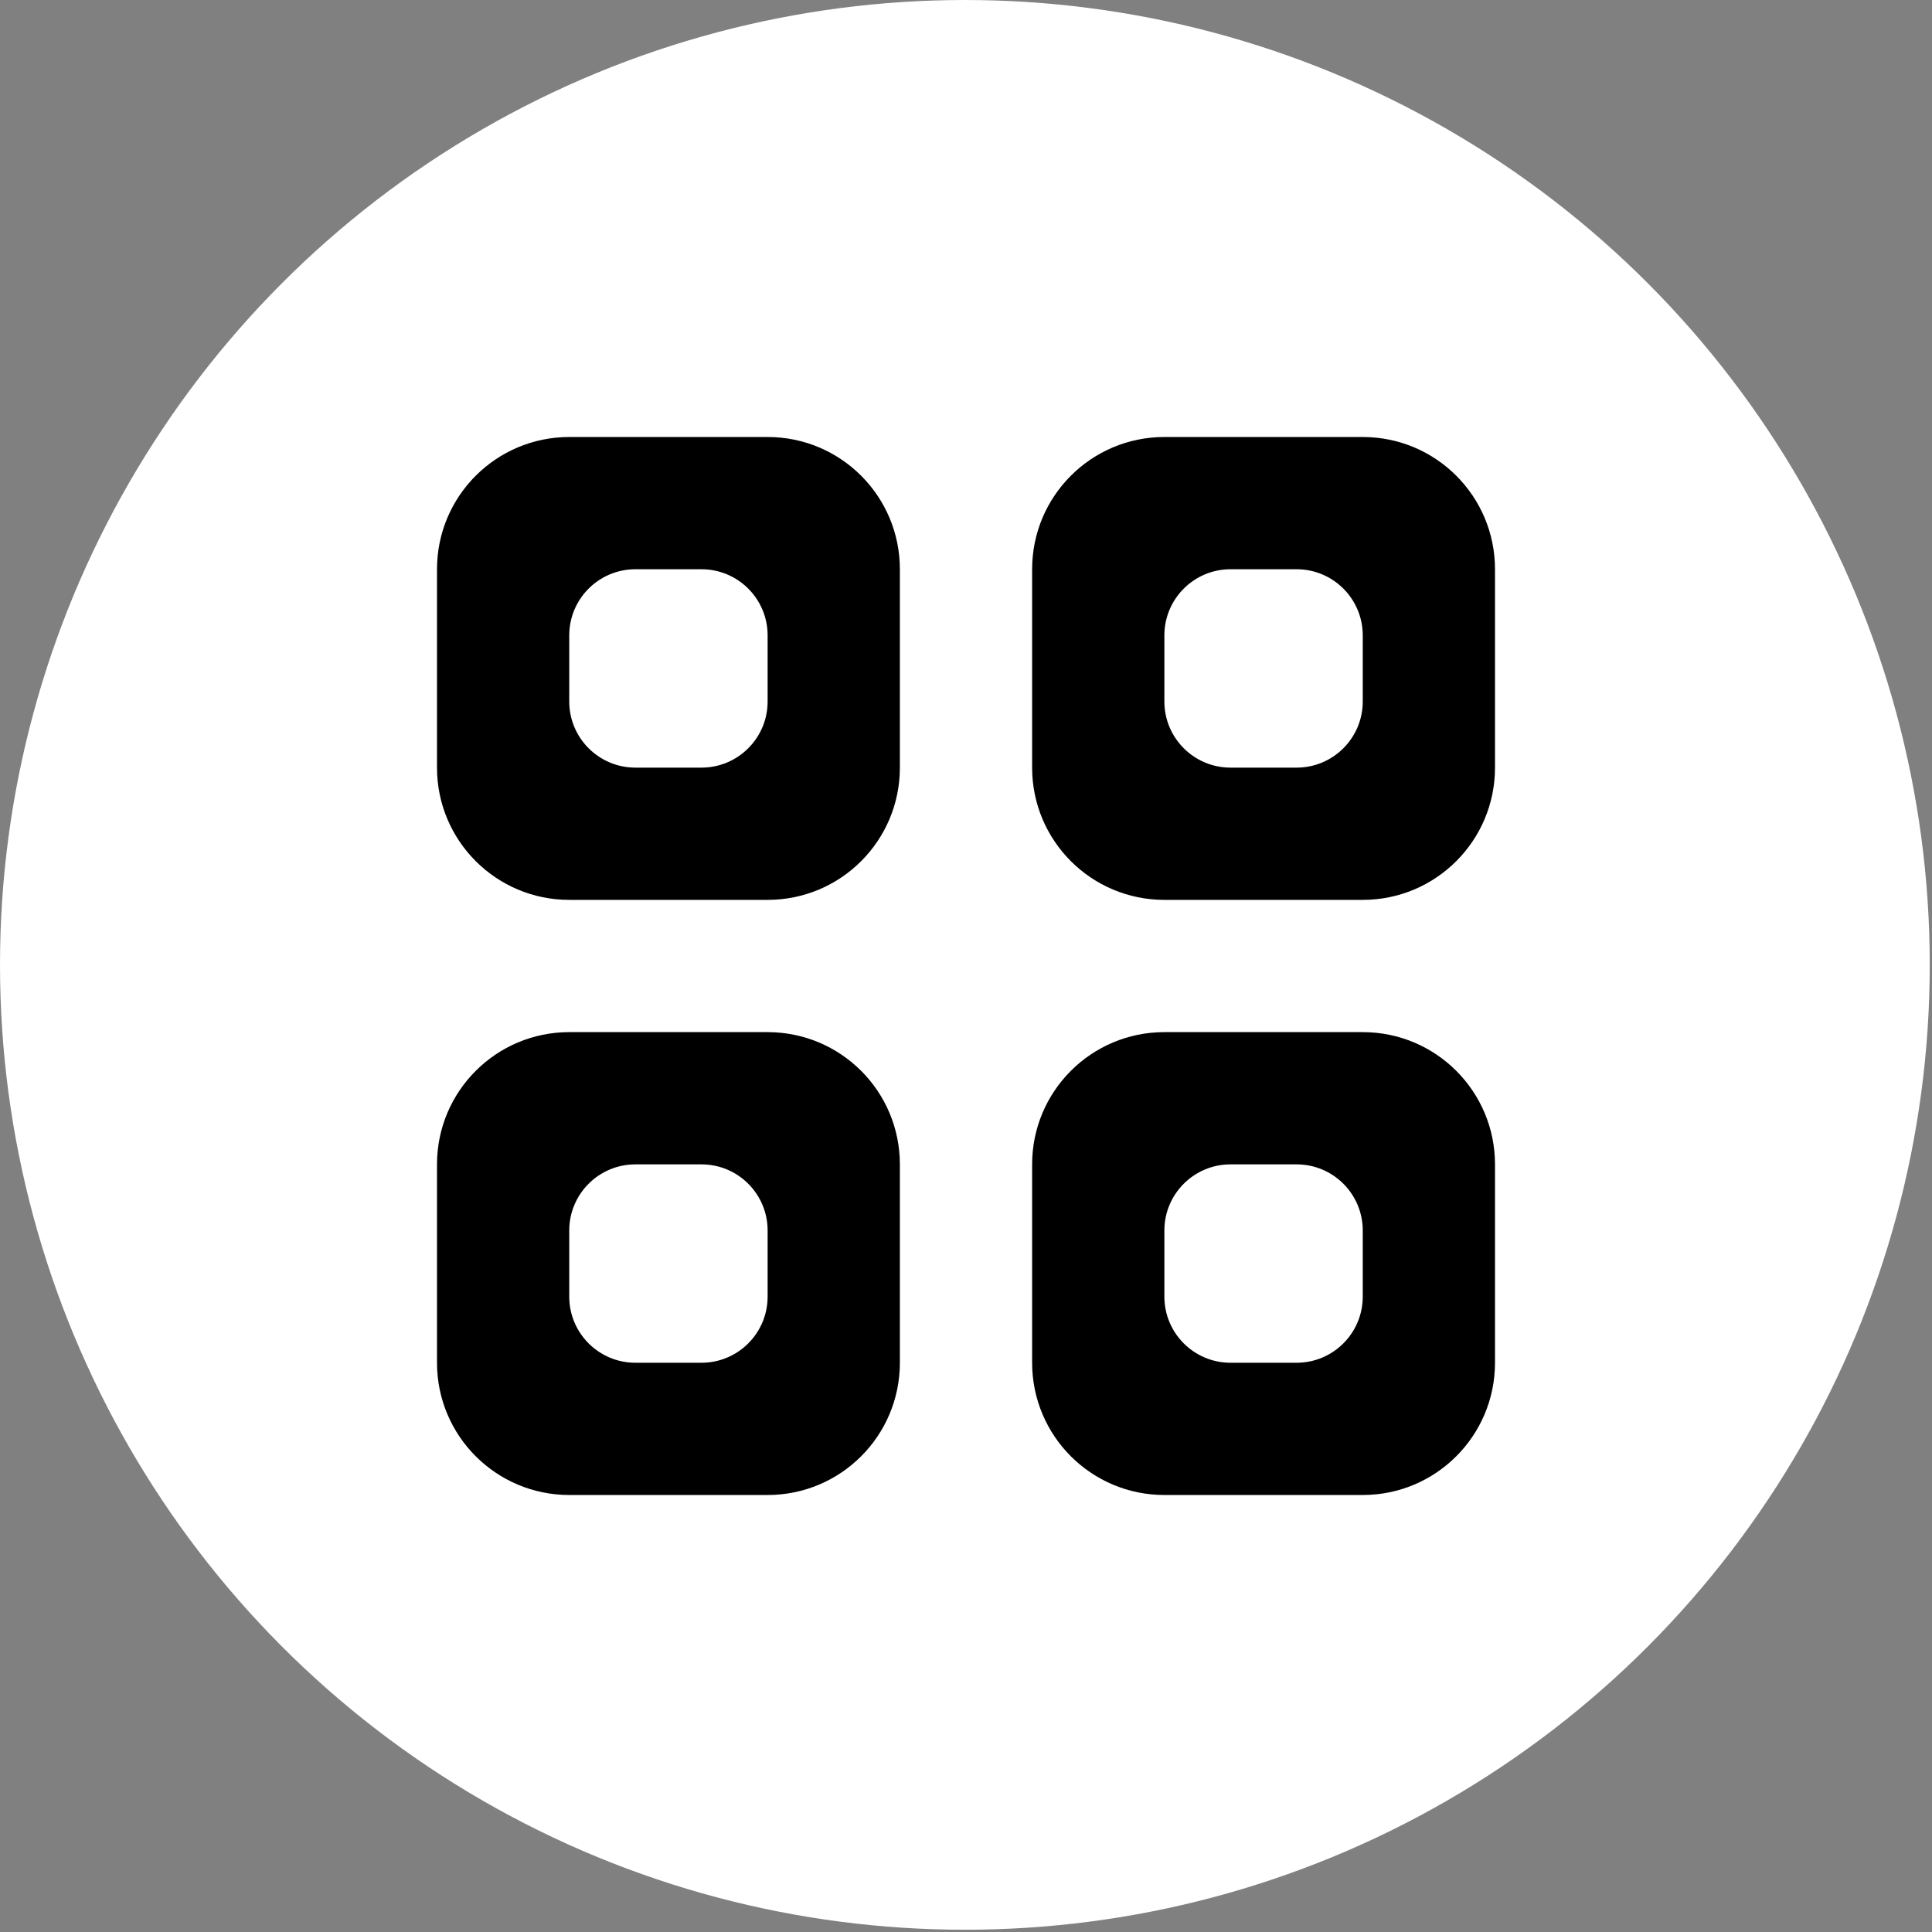
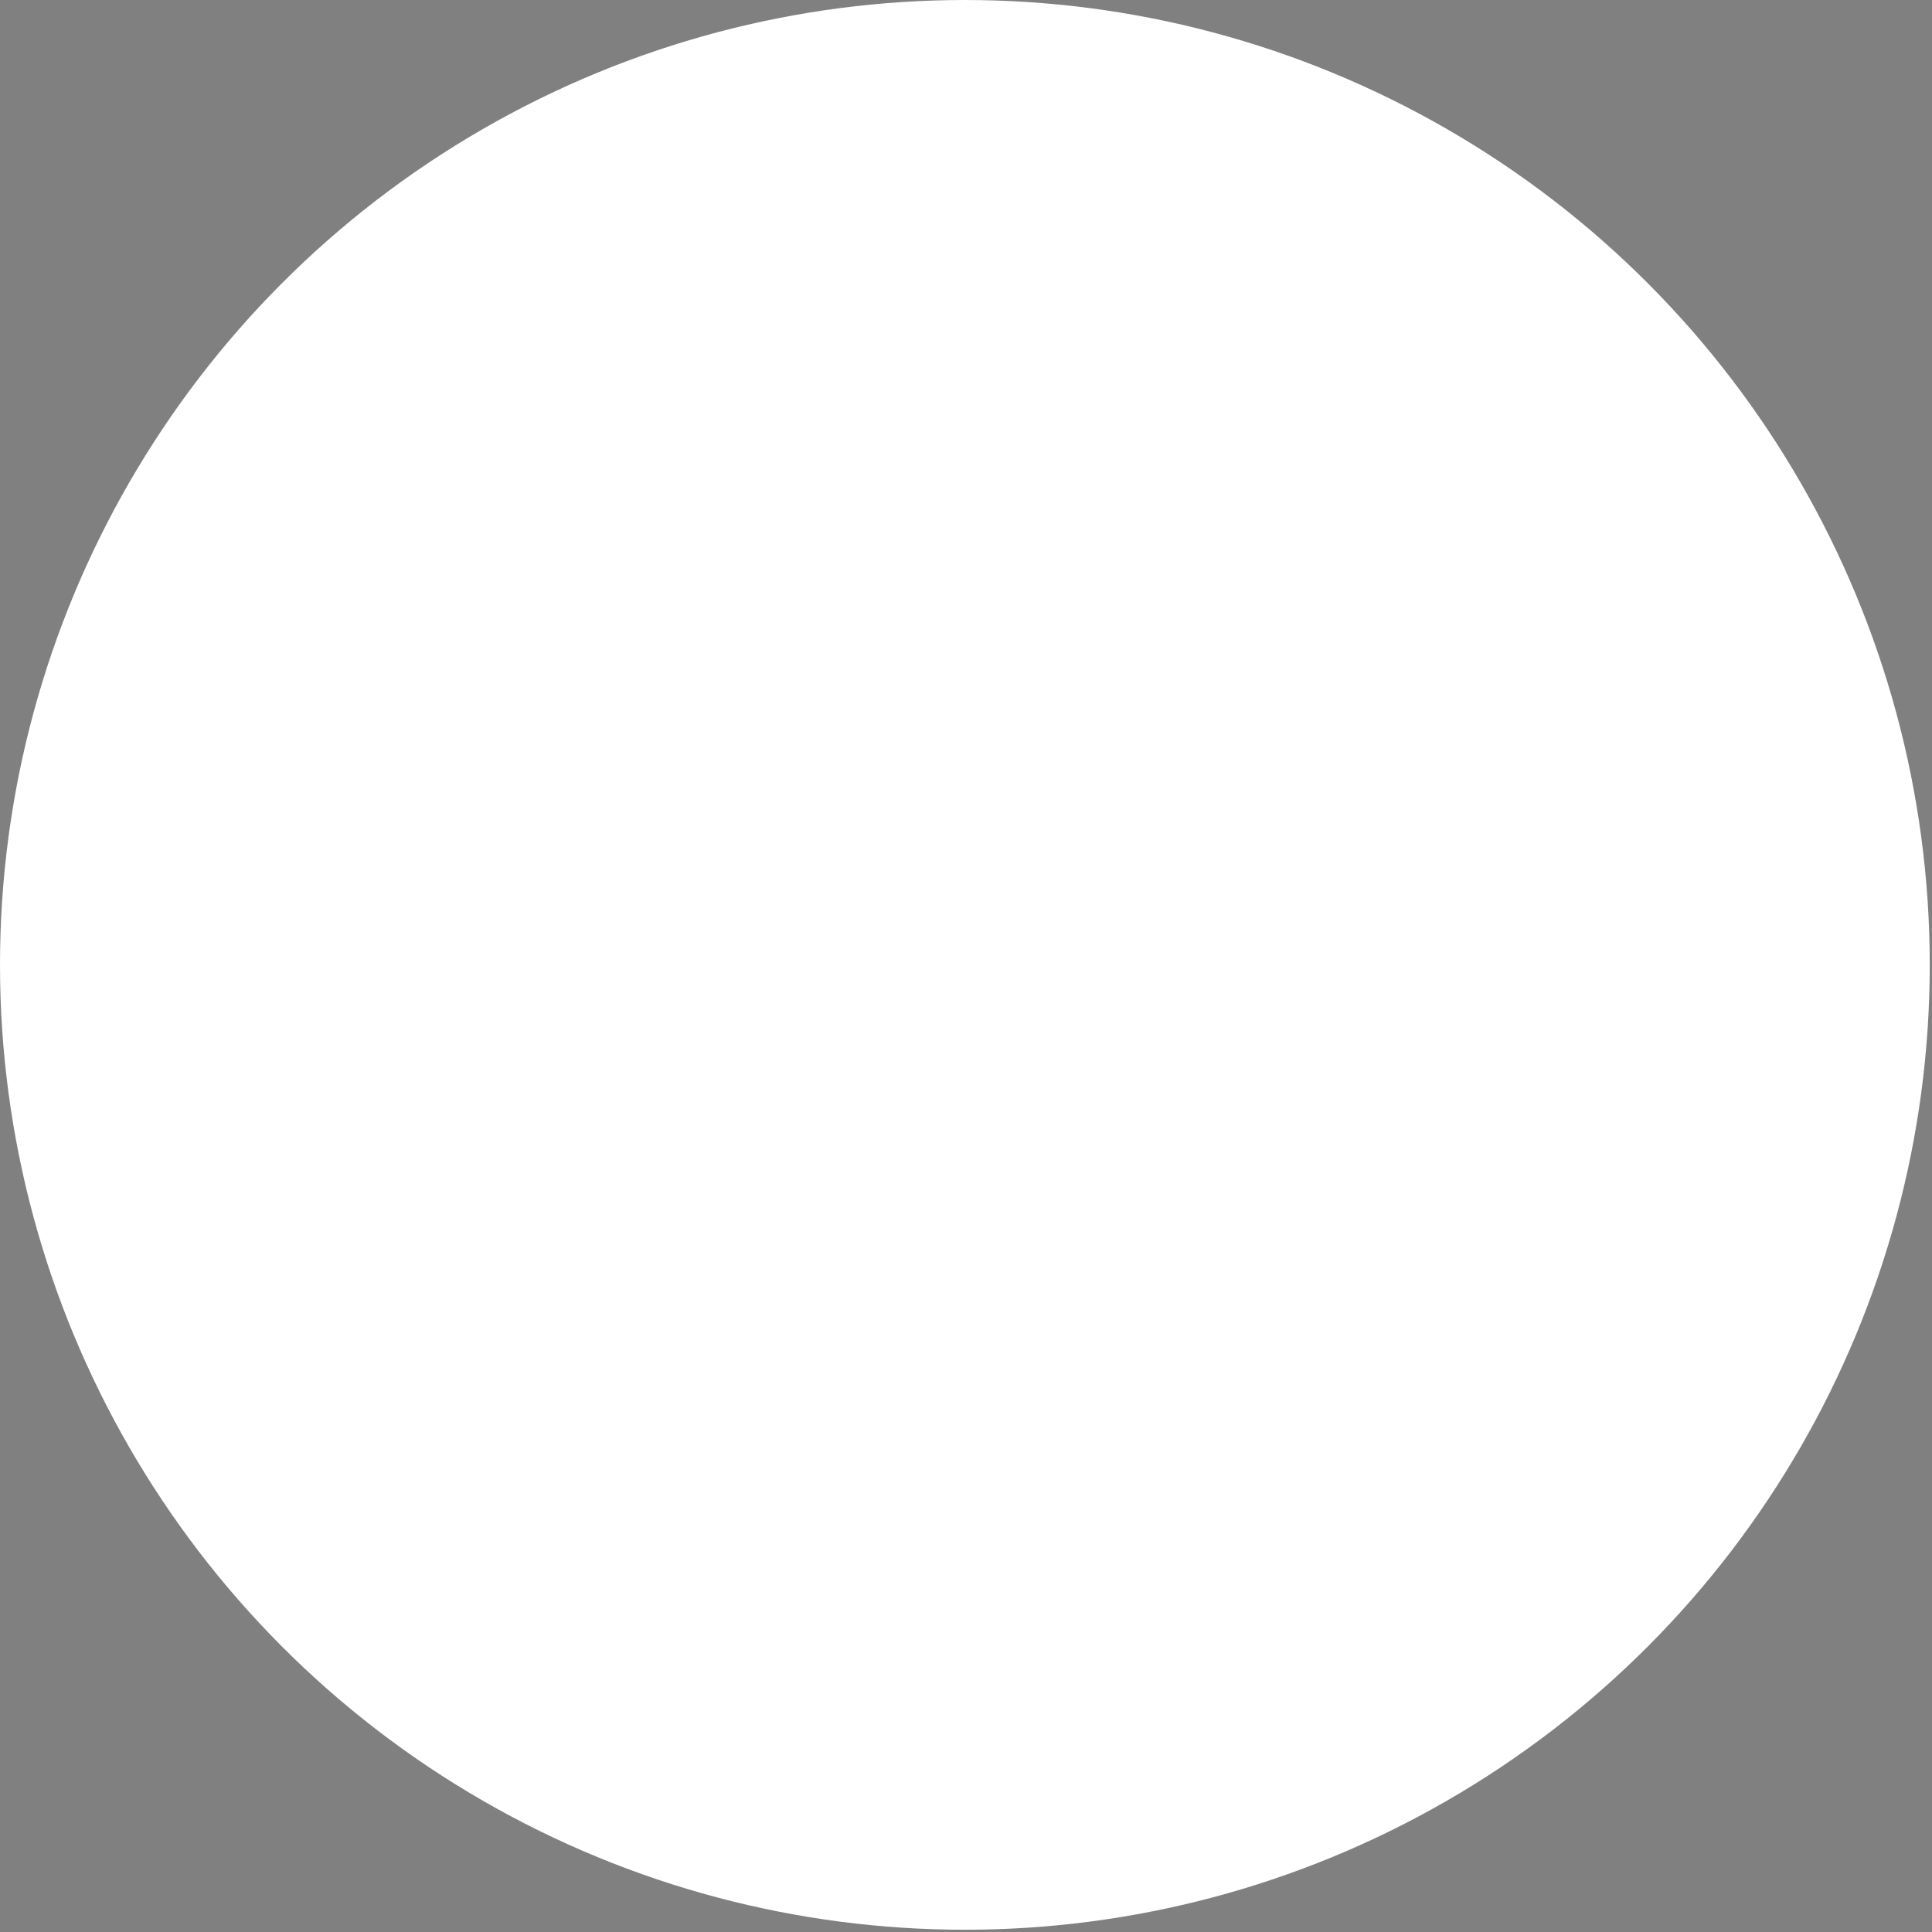
<svg xmlns="http://www.w3.org/2000/svg" width="84" height="84" viewBox="0 0 84 84" fill="none">
  <rect x="0" y="0" width="84" height="84" fill="#808080" stroke="none" />
  <circle cx="41.951" cy="41.951" r="41.951" fill="white" />
  <g clip-path="url(#clip0_638_176)">
-     <path d="M33.375 44.875H24.75C21.573 44.875 19 47.448 19 50.625V59.25C19 62.427 21.573 65 24.75 65H33.375C36.552 65 39.125 62.427 39.125 59.25V50.625C39.125 47.448 36.552 44.875 33.375 44.875ZM33.375 56.375C33.375 57.962 32.087 59.25 30.5 59.25H27.625C26.038 59.25 24.75 57.962 24.75 56.375V53.5C24.75 51.913 26.038 50.625 27.625 50.625H30.5C32.087 50.625 33.375 51.913 33.375 53.5V56.375ZM59.25 19H50.625C47.448 19 44.875 21.573 44.875 24.75V33.375C44.875 36.552 47.448 39.125 50.625 39.125H59.25C62.427 39.125 65 36.552 65 33.375V24.75C65 21.573 62.427 19 59.25 19ZM59.25 30.5C59.25 32.087 57.962 33.375 56.375 33.375H53.5C51.913 33.375 50.625 32.087 50.625 30.5V27.625C50.625 26.038 51.913 24.75 53.5 24.75H56.375C57.962 24.75 59.25 26.038 59.25 27.625V30.5ZM59.25 44.875H50.625C47.448 44.875 44.875 47.448 44.875 50.625V59.25C44.875 62.427 47.448 65 50.625 65H59.25C62.427 65 65 62.427 65 59.25V50.625C65 47.448 62.427 44.875 59.25 44.875ZM59.25 56.375C59.25 57.962 57.962 59.25 56.375 59.25H53.5C51.913 59.25 50.625 57.962 50.625 56.375V53.5C50.625 51.913 51.913 50.625 53.5 50.625H56.375C57.962 50.625 59.25 51.913 59.25 53.5V56.375ZM33.375 19H24.75C21.573 19 19 21.573 19 24.75V33.375C19 36.552 21.573 39.125 24.75 39.125H33.375C36.552 39.125 39.125 36.552 39.125 33.375V24.75C39.125 21.573 36.552 19 33.375 19ZM33.375 30.5C33.375 32.087 32.087 33.375 30.5 33.375H27.625C26.038 33.375 24.75 32.087 24.75 30.5V27.625C24.75 26.038 26.038 24.75 27.625 24.75H30.5C32.087 24.75 33.375 26.038 33.375 27.625V30.5Z" fill="black" />
-   </g>
+     </g>
  <defs>
    <clipPath id="clip0_638_176">
      <rect width="46" height="46" fill="white" transform="translate(19 19)" />
    </clipPath>
  </defs>
</svg>